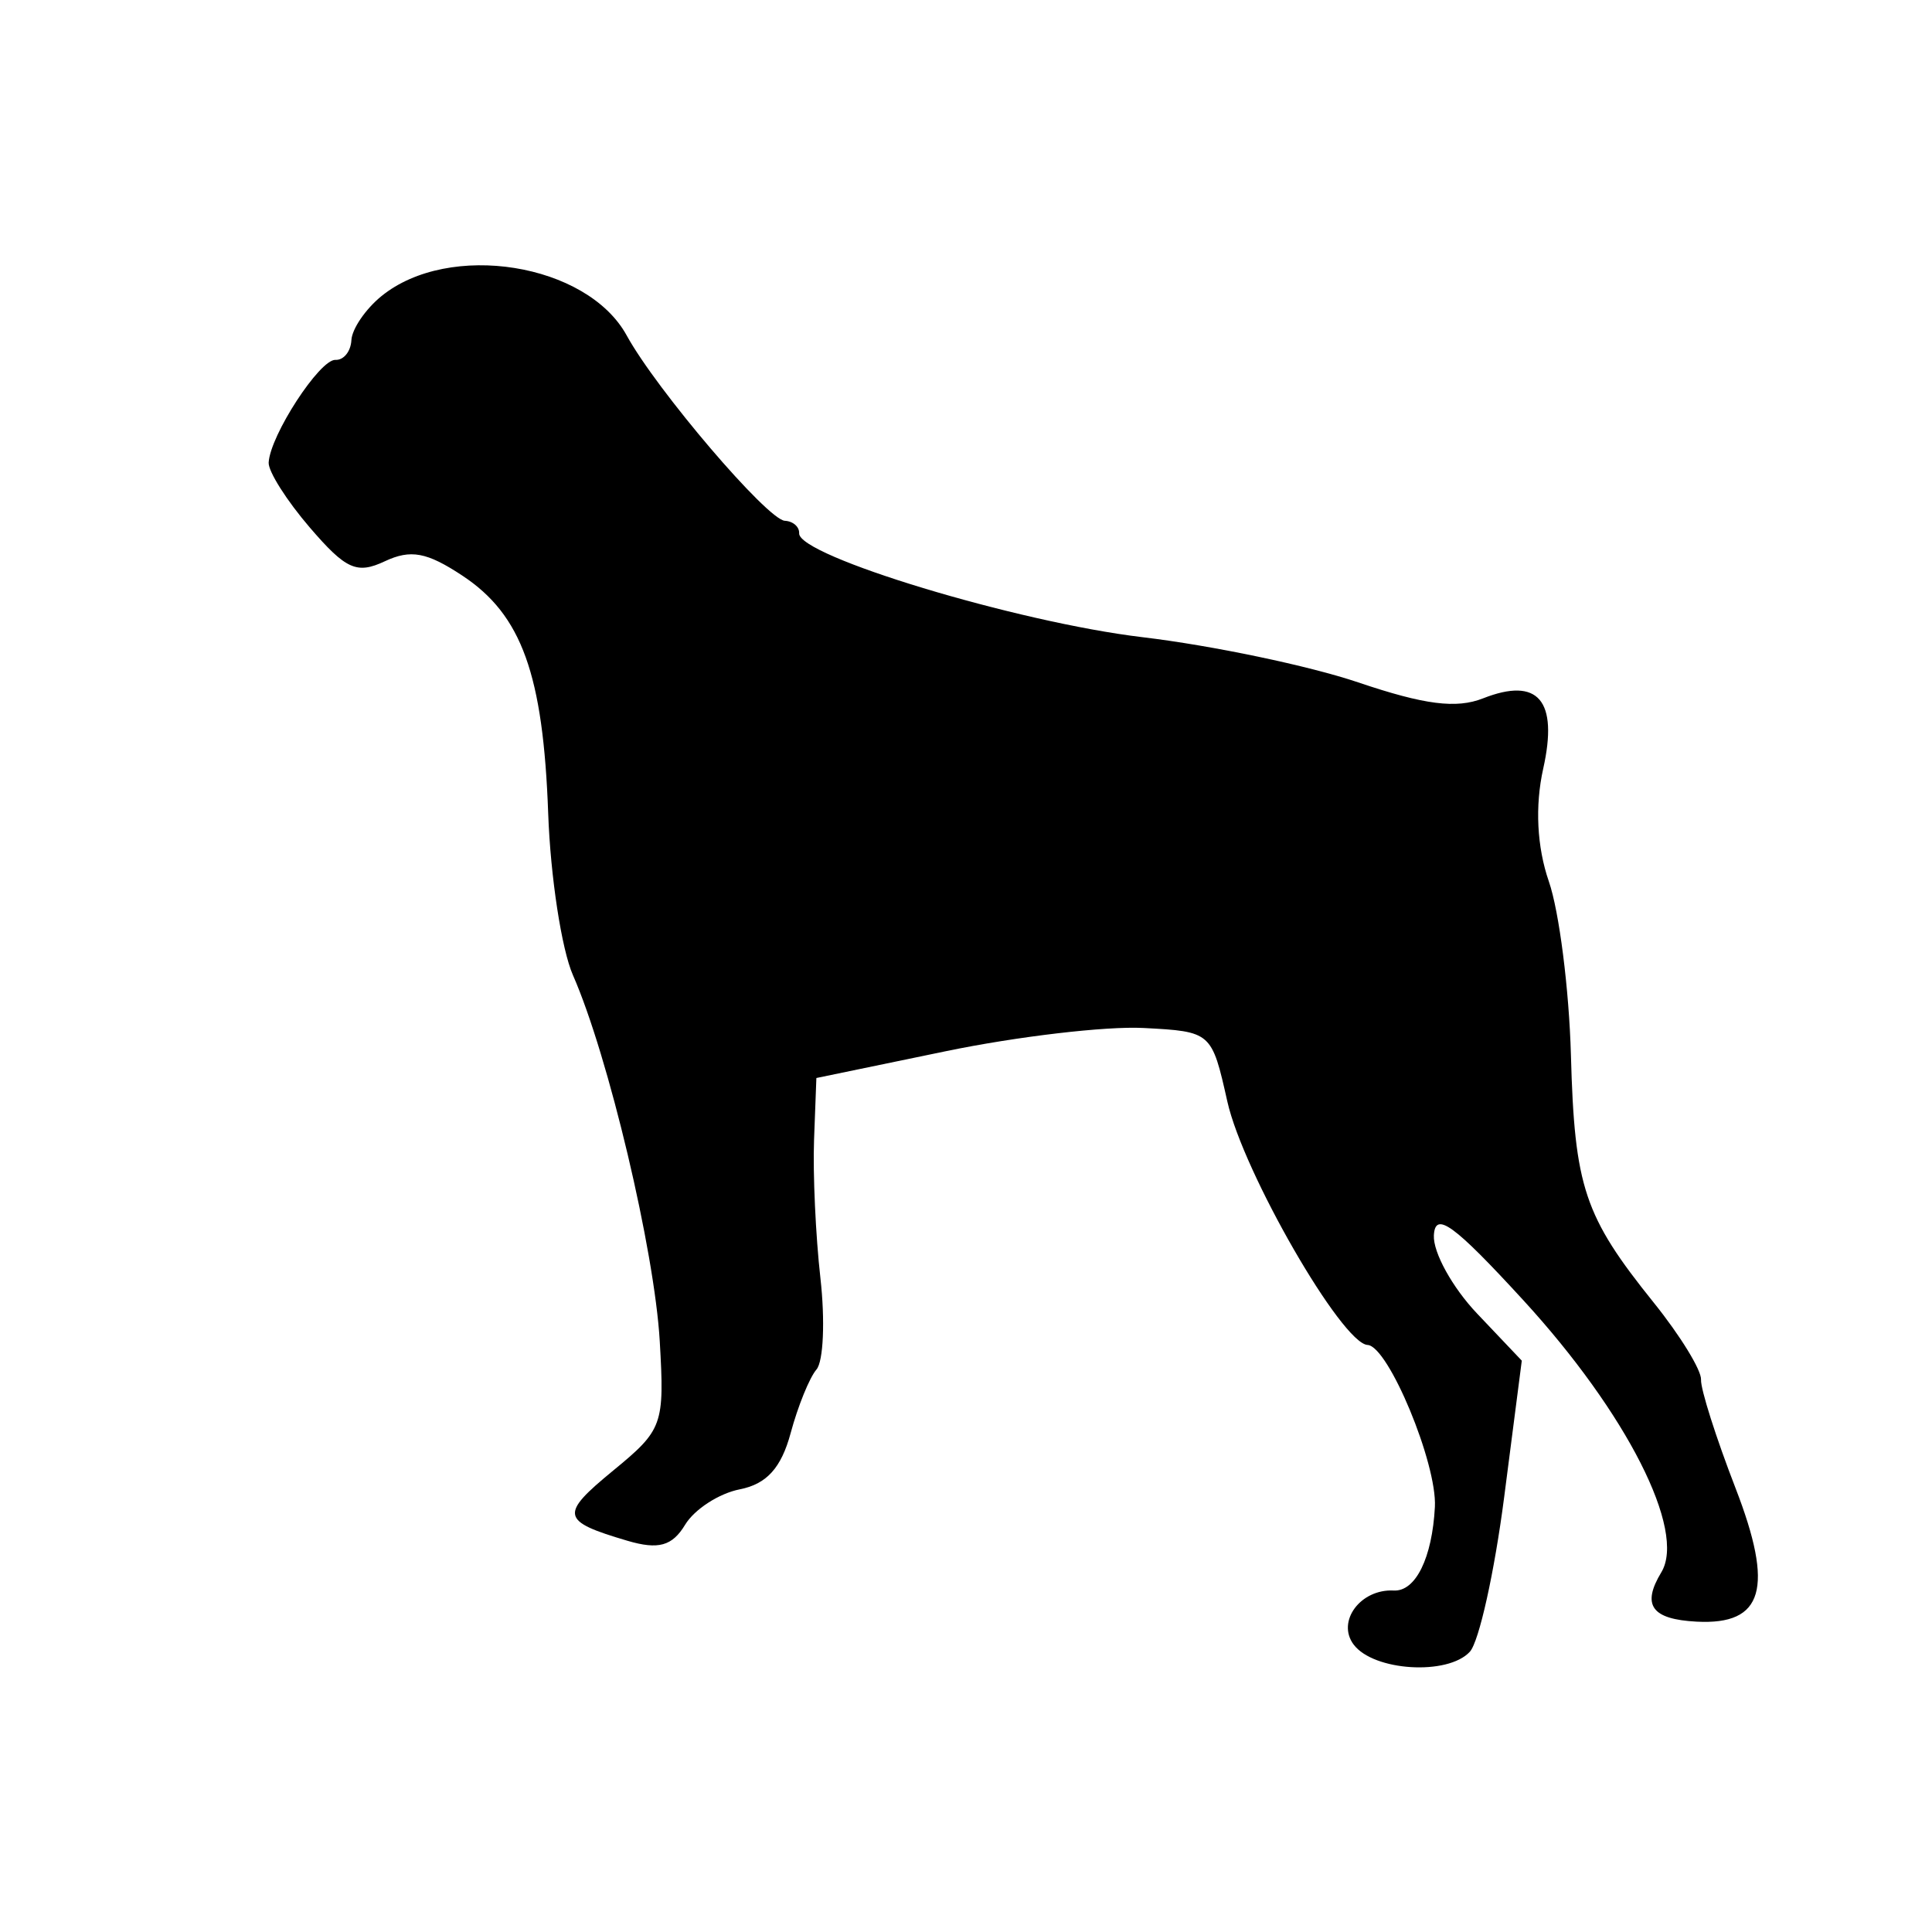
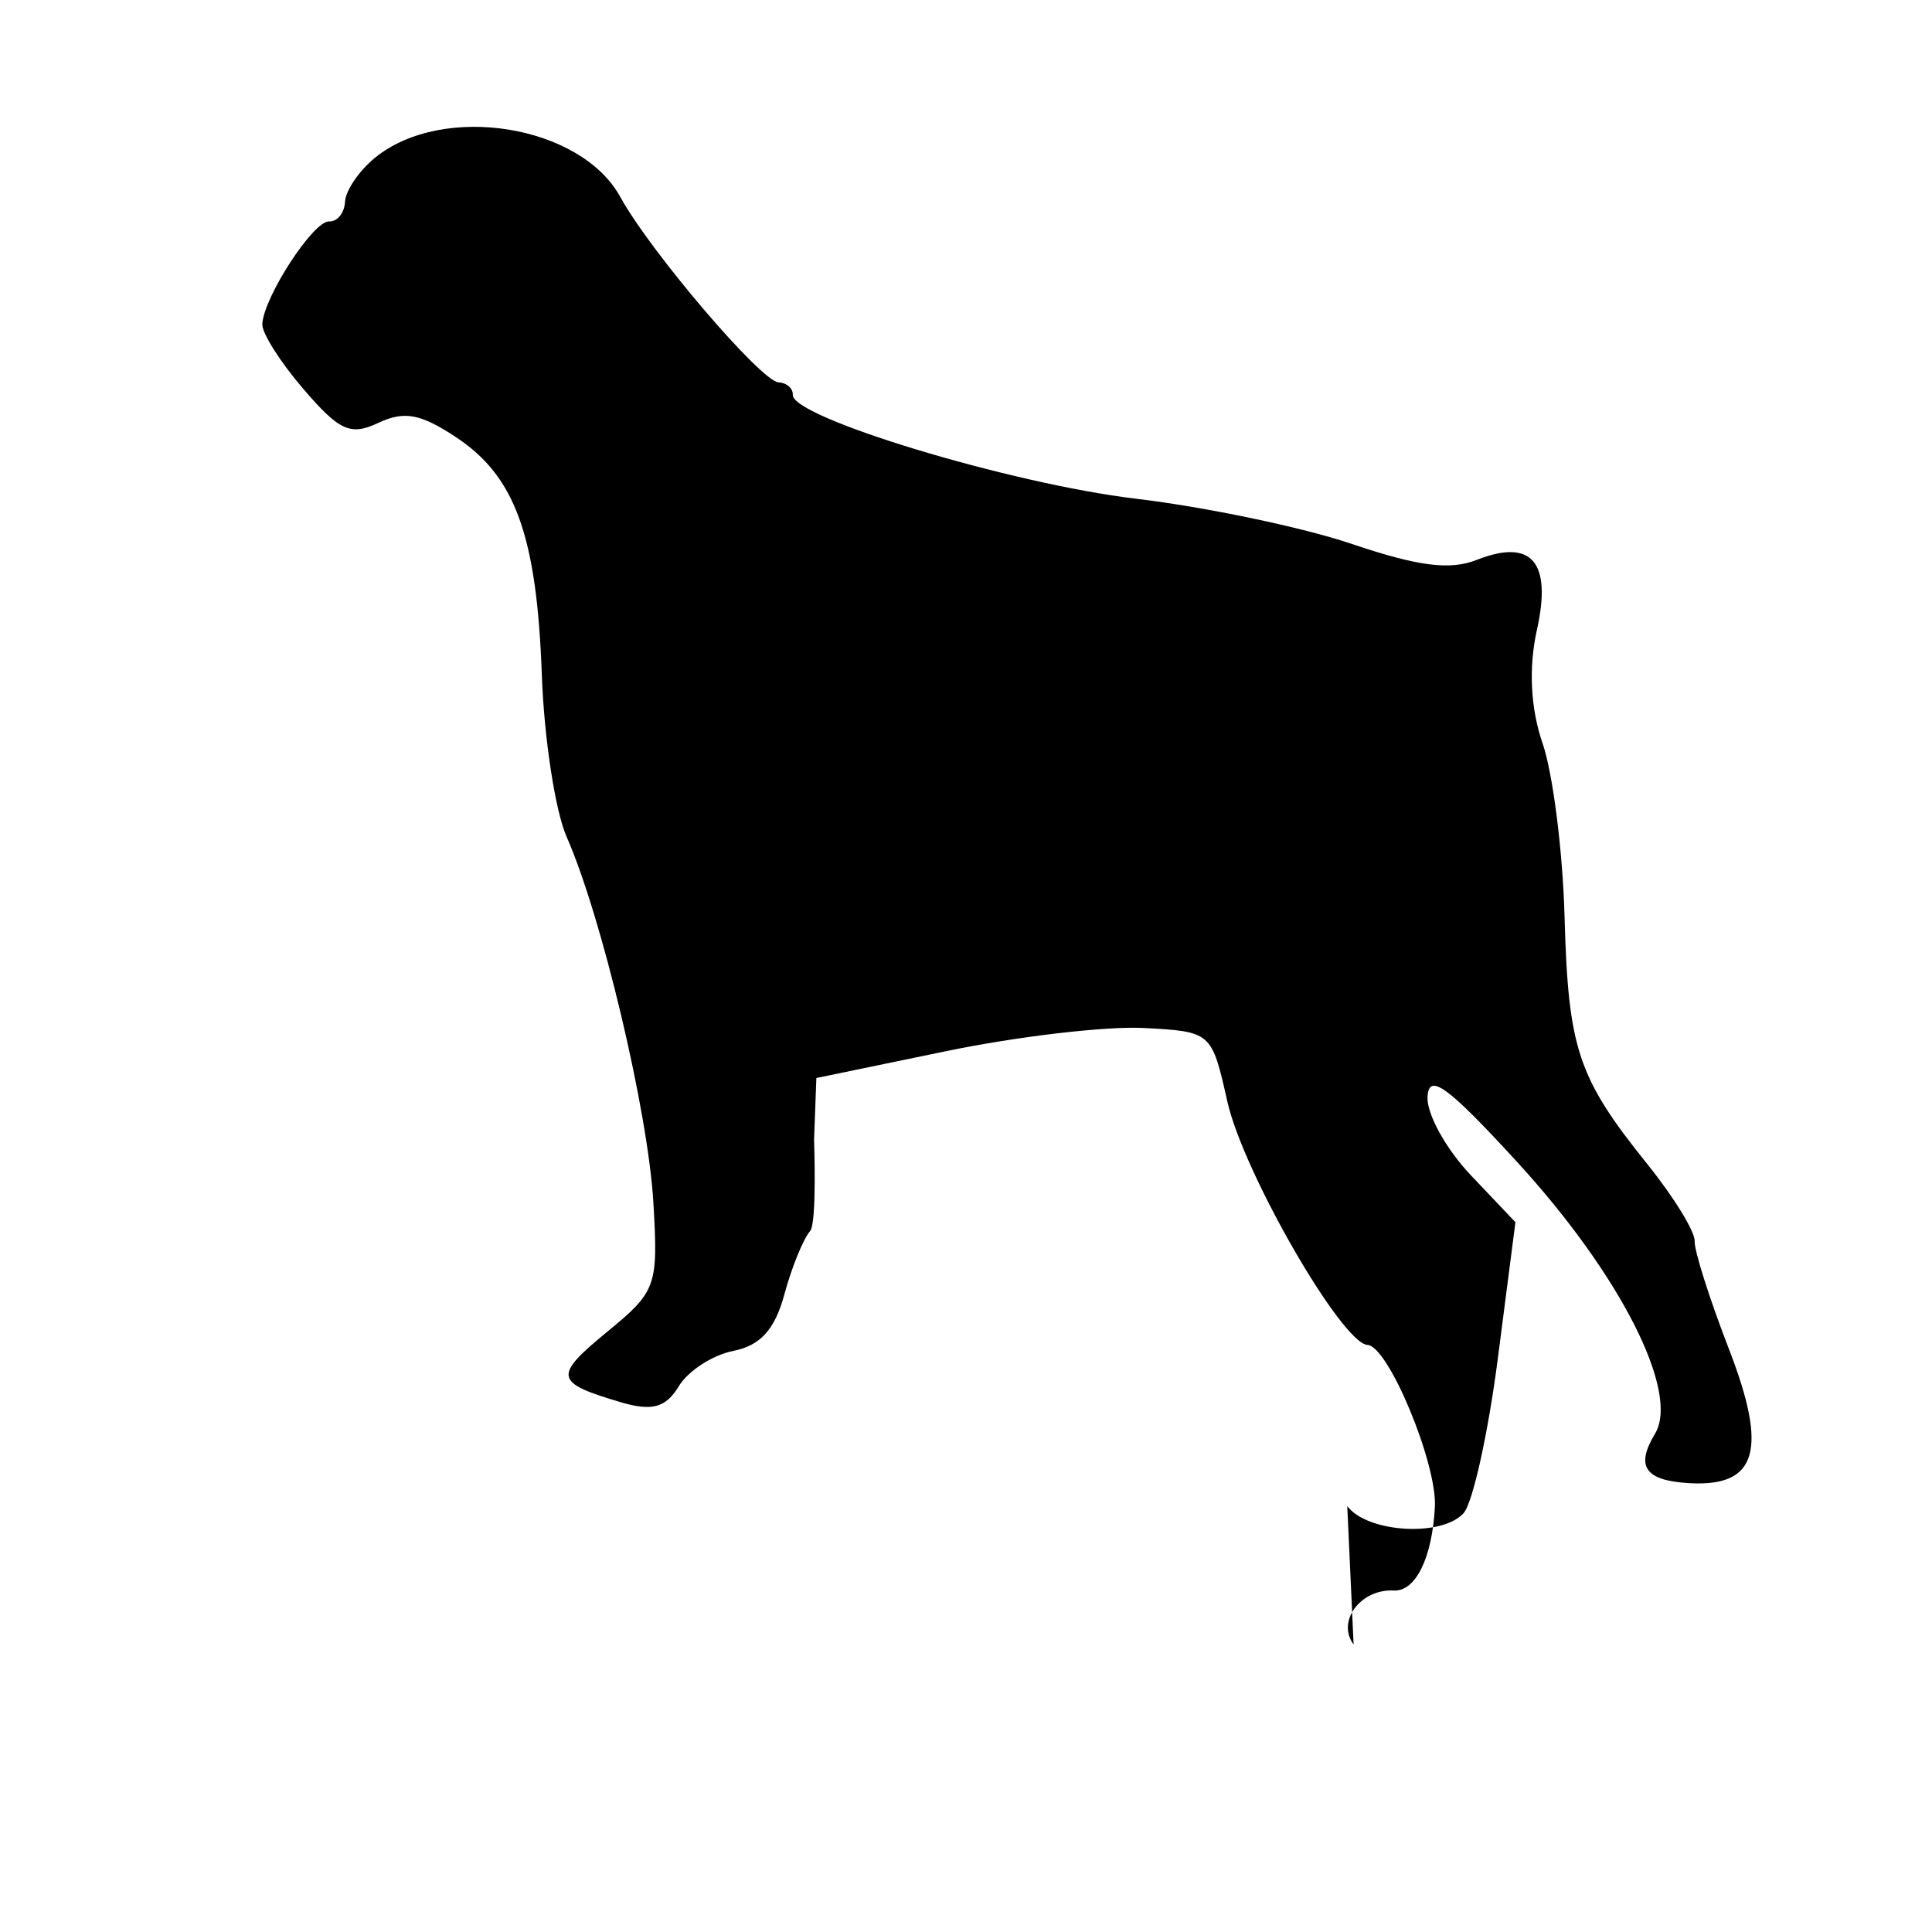
<svg xmlns="http://www.w3.org/2000/svg" version="1.1" width="100" height="100" style="background-color: rgb(255, 209, 92);" viewBox="0 0 100 100">
  <svg height="100" viewBox="0 0 100 100" width="100" version="1.1" data-fname="mam-perr-boxer_2.svg" ica="0" style="background-color: rgb(255, 209, 92);">
    <g transform="translate(3,0) scale(1,1) rotate(3,50,50)" scale="1.0" xtranslate="3" ytranslate="0">
-       <path d="m68.877 84.179c-.955-1.151.209-2.9 1.93-2.9 1.132 0 1.899-1.792 1.899-4.435 0-2.248-2.842-8.187-3.917-8.187-1.335 0-6.894-8.577-7.909-12.203-.996-3.559-1.016-3.574-4.534-3.574-1.943 0-6.512.781-10.153 1.736l-6.619 1.736.047 3.194c.026 1.757.343 4.969.704 7.139s.381 4.299.044 4.733c-.337.434-.86 1.943-1.162 3.353-.391 1.828-1.103 2.704-2.478 3.049-1.062.266-2.29 1.157-2.73 1.979-.608 1.137-1.311 1.372-2.938.984-3.503-.837-3.586-1.161-.922-3.594 2.453-2.24 2.53-2.494 2.052-6.81-.519-4.685-3.433-14.624-5.478-18.683-.656-1.302-1.429-5.029-1.717-8.283-.636-7.181-1.906-10.2-5.076-12.066-1.906-1.122-2.748-1.233-4.055-.534-1.408.754-1.987.529-3.959-1.535-1.271-1.33-2.31-2.793-2.31-3.253 0-1.409 2.361-5.49 3.176-5.49.423 0 .769-.477.769-1.061 0-.584.645-1.644 1.432-2.357 3.351-3.032 10.537-2.265 12.783 1.364 1.698 2.745 7.775 9.154 8.679 9.154.425 0 .773.274.773.608 0 1.173 11.507 4.008 18.026 4.44 3.623.24 8.696 1.028 11.272 1.751 3.499.982 5.145 1.105 6.502.487 2.789-1.271 3.901-.099 3.297 3.474-.33 1.955-.113 4.063.599 5.817.614 1.513 1.338 5.519 1.609 8.904.547 6.838 1.12 8.292 4.958 12.585 1.456 1.628 2.647 3.359 2.647 3.846 0 .487.934 2.967 2.076 5.511 2.276 5.071 1.82 7.01-1.647 7.01-2.339 0-2.898-.702-1.959-2.457 1.187-2.217-2.22-8.141-7.874-13.691-3.802-3.732-4.796-4.376-4.796-3.106 0 .881 1.099 2.645 2.442 3.92l2.442 2.317-.541 7.1c-.298 3.905-.908 7.544-1.355 8.086-1.073 1.301-4.93 1.264-6.027-.058z" style="fill: rgb(0, 0, 0);" idkol="ikol0" />
+       <path d="m68.877 84.179c-.955-1.151.209-2.9 1.93-2.9 1.132 0 1.899-1.792 1.899-4.435 0-2.248-2.842-8.187-3.917-8.187-1.335 0-6.894-8.577-7.909-12.203-.996-3.559-1.016-3.574-4.534-3.574-1.943 0-6.512.781-10.153 1.736l-6.619 1.736.047 3.194s.381 4.299.044 4.733c-.337.434-.86 1.943-1.162 3.353-.391 1.828-1.103 2.704-2.478 3.049-1.062.266-2.29 1.157-2.73 1.979-.608 1.137-1.311 1.372-2.938.984-3.503-.837-3.586-1.161-.922-3.594 2.453-2.24 2.53-2.494 2.052-6.81-.519-4.685-3.433-14.624-5.478-18.683-.656-1.302-1.429-5.029-1.717-8.283-.636-7.181-1.906-10.2-5.076-12.066-1.906-1.122-2.748-1.233-4.055-.534-1.408.754-1.987.529-3.959-1.535-1.271-1.33-2.31-2.793-2.31-3.253 0-1.409 2.361-5.49 3.176-5.49.423 0 .769-.477.769-1.061 0-.584.645-1.644 1.432-2.357 3.351-3.032 10.537-2.265 12.783 1.364 1.698 2.745 7.775 9.154 8.679 9.154.425 0 .773.274.773.608 0 1.173 11.507 4.008 18.026 4.44 3.623.24 8.696 1.028 11.272 1.751 3.499.982 5.145 1.105 6.502.487 2.789-1.271 3.901-.099 3.297 3.474-.33 1.955-.113 4.063.599 5.817.614 1.513 1.338 5.519 1.609 8.904.547 6.838 1.12 8.292 4.958 12.585 1.456 1.628 2.647 3.359 2.647 3.846 0 .487.934 2.967 2.076 5.511 2.276 5.071 1.82 7.01-1.647 7.01-2.339 0-2.898-.702-1.959-2.457 1.187-2.217-2.22-8.141-7.874-13.691-3.802-3.732-4.796-4.376-4.796-3.106 0 .881 1.099 2.645 2.442 3.92l2.442 2.317-.541 7.1c-.298 3.905-.908 7.544-1.355 8.086-1.073 1.301-4.93 1.264-6.027-.058z" style="fill: rgb(0, 0, 0);" idkol="ikol0" />
    </g>
  </svg>
</svg>